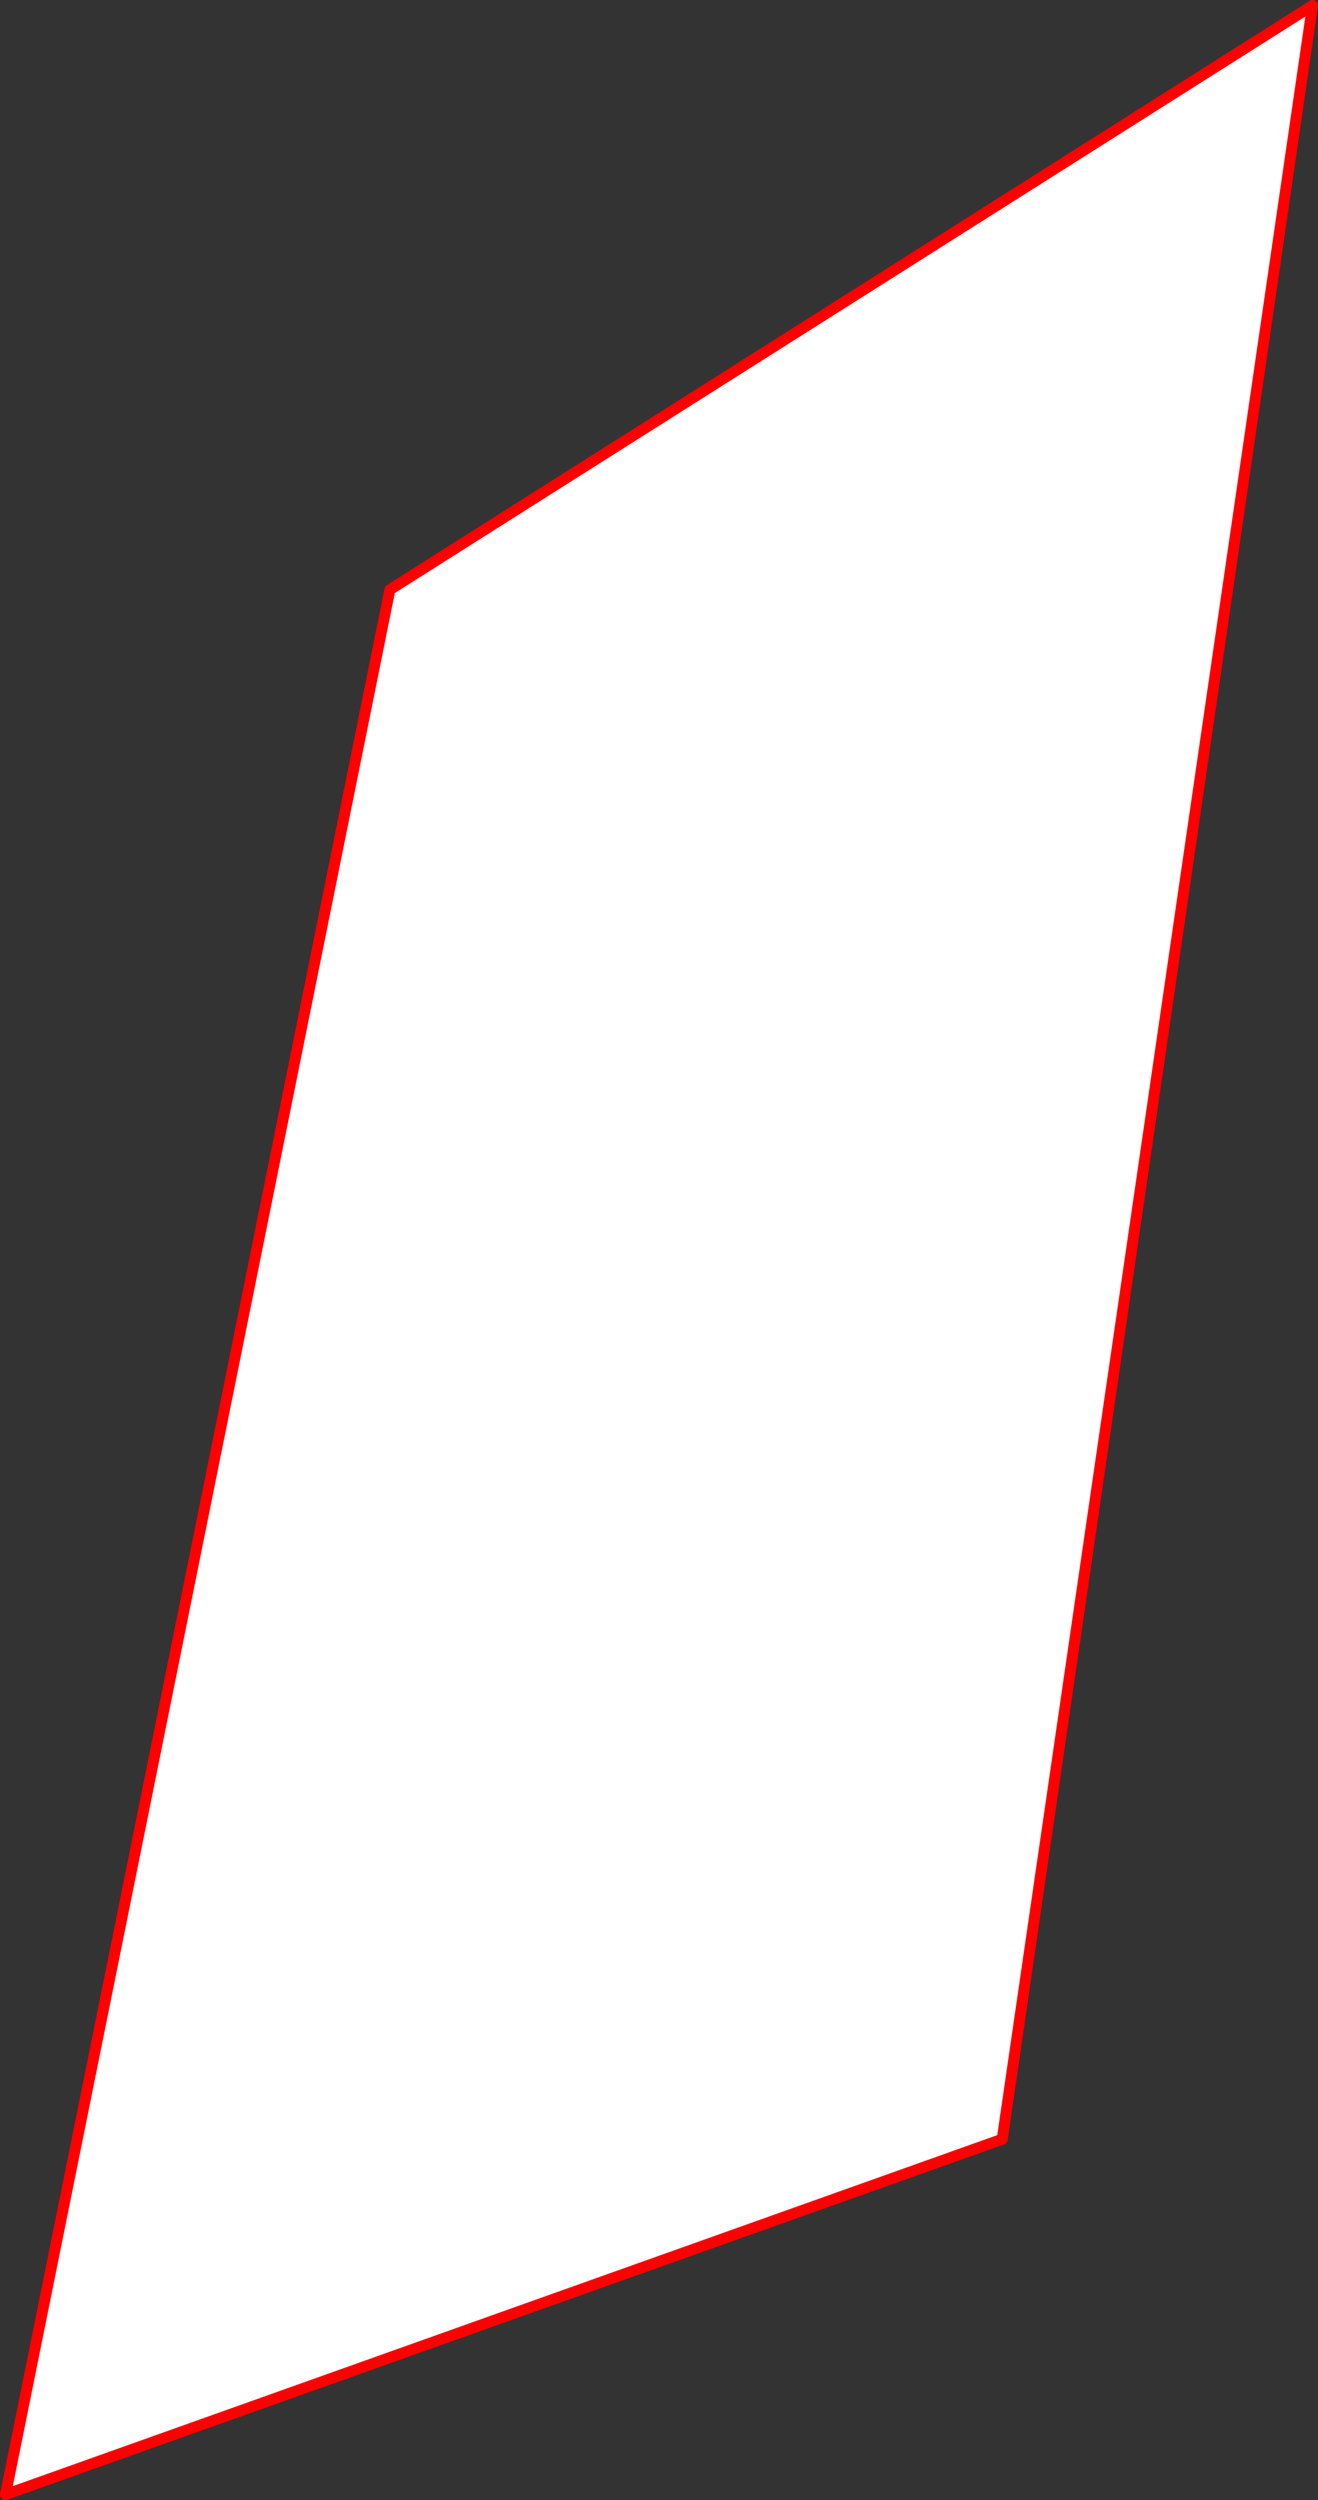
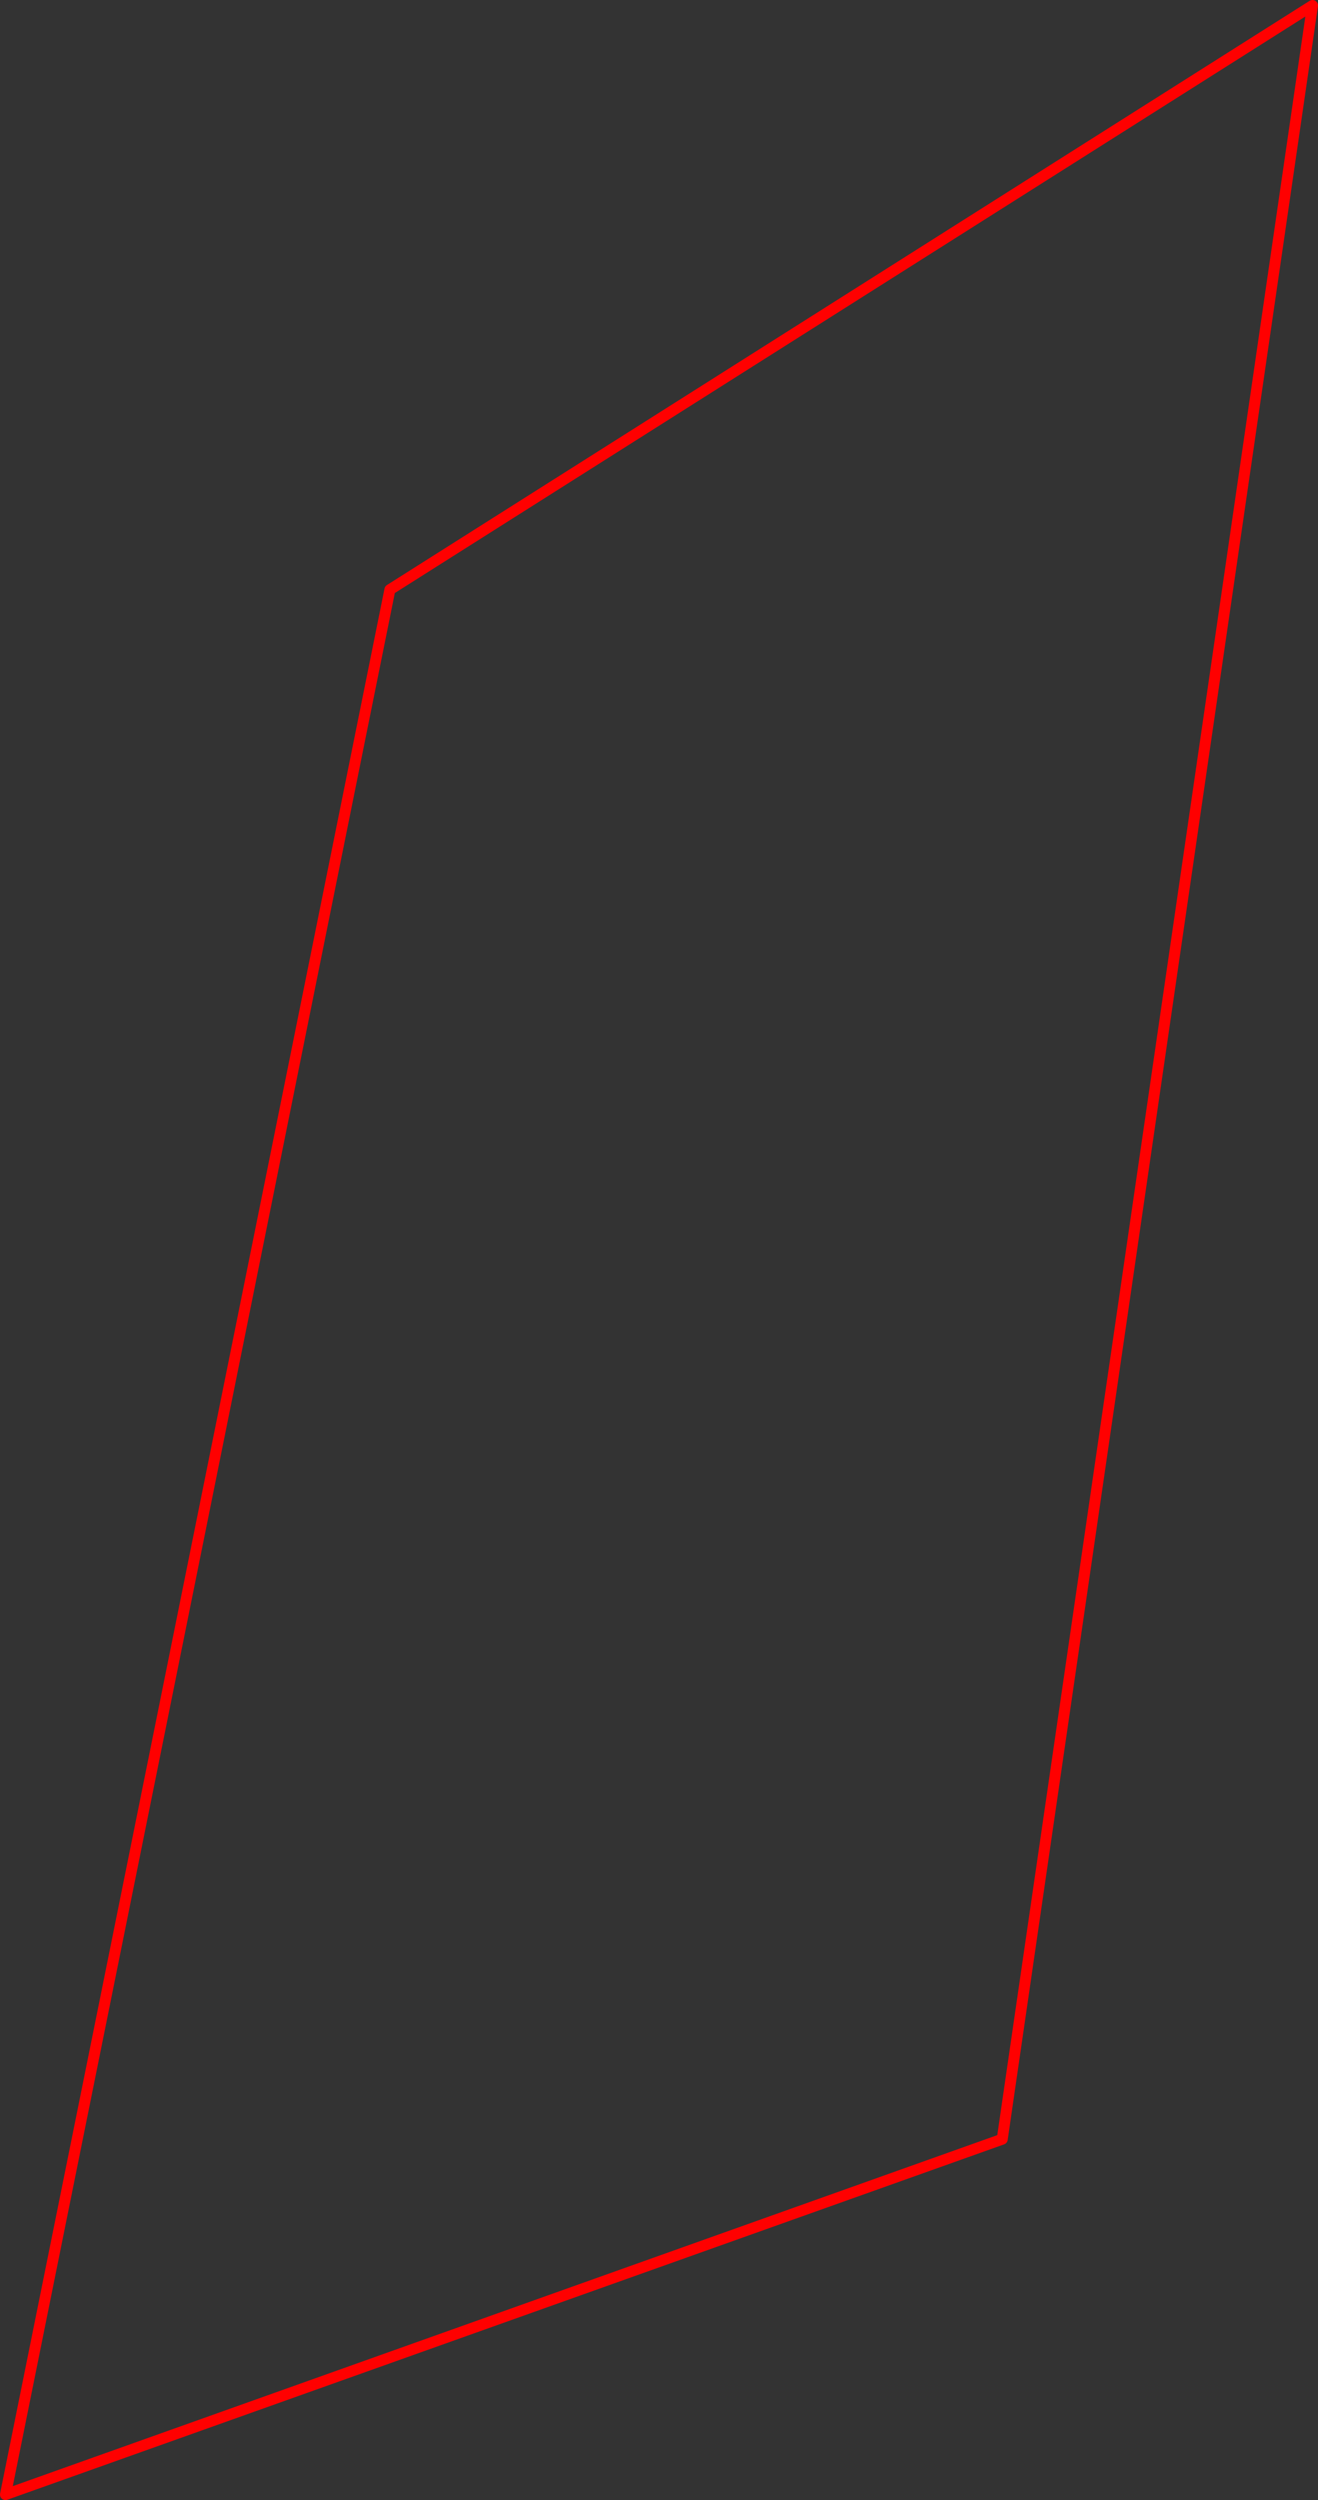
<svg xmlns="http://www.w3.org/2000/svg" height="455.15px" width="240.0px">
  <rect width="100%" height="100%" fill="#333333" stroke="none" />
  <g transform="matrix(1.0, 0.0, 0.0, 1.0, -303.95, 63.55)">
-     <path d="M374.95 43.8 L542.95 -62.55 486.45 325.9 304.95 390.6 374.95 43.8" fill="#ffffff" fill-rule="evenodd" stroke="none" />
-     <path d="M374.95 43.8 L542.95 -62.55 486.45 325.9 304.95 390.6 374.95 43.8 Z" fill="none" stroke="#ff0000" stroke-linecap="round" stroke-linejoin="round" stroke-width="2.0" />
+     <path d="M374.95 43.8 L542.95 -62.55 486.45 325.9 304.95 390.6 374.95 43.8 " fill="none" stroke="#ff0000" stroke-linecap="round" stroke-linejoin="round" stroke-width="2.0" />
  </g>
</svg>